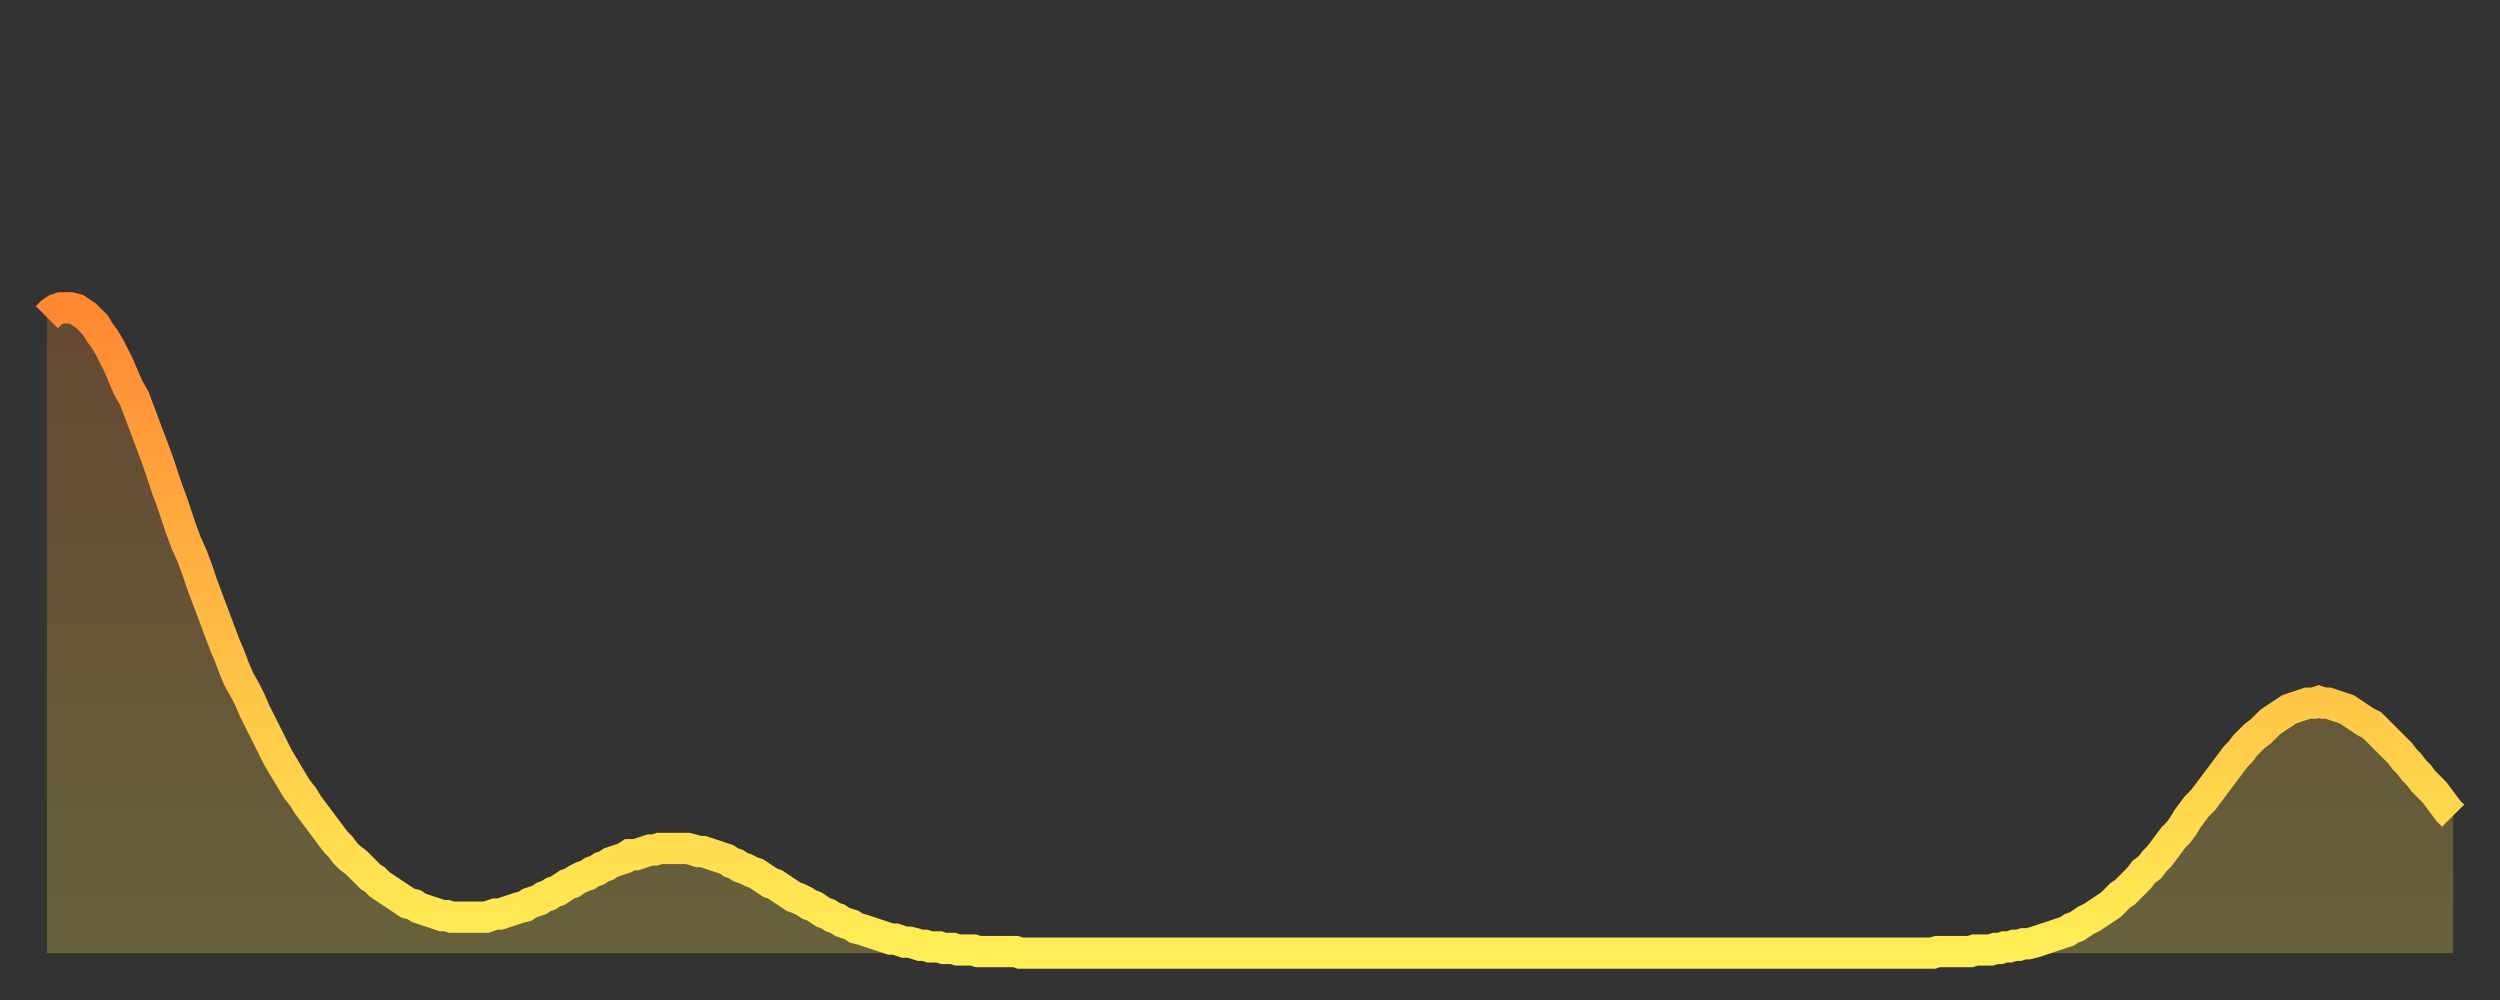
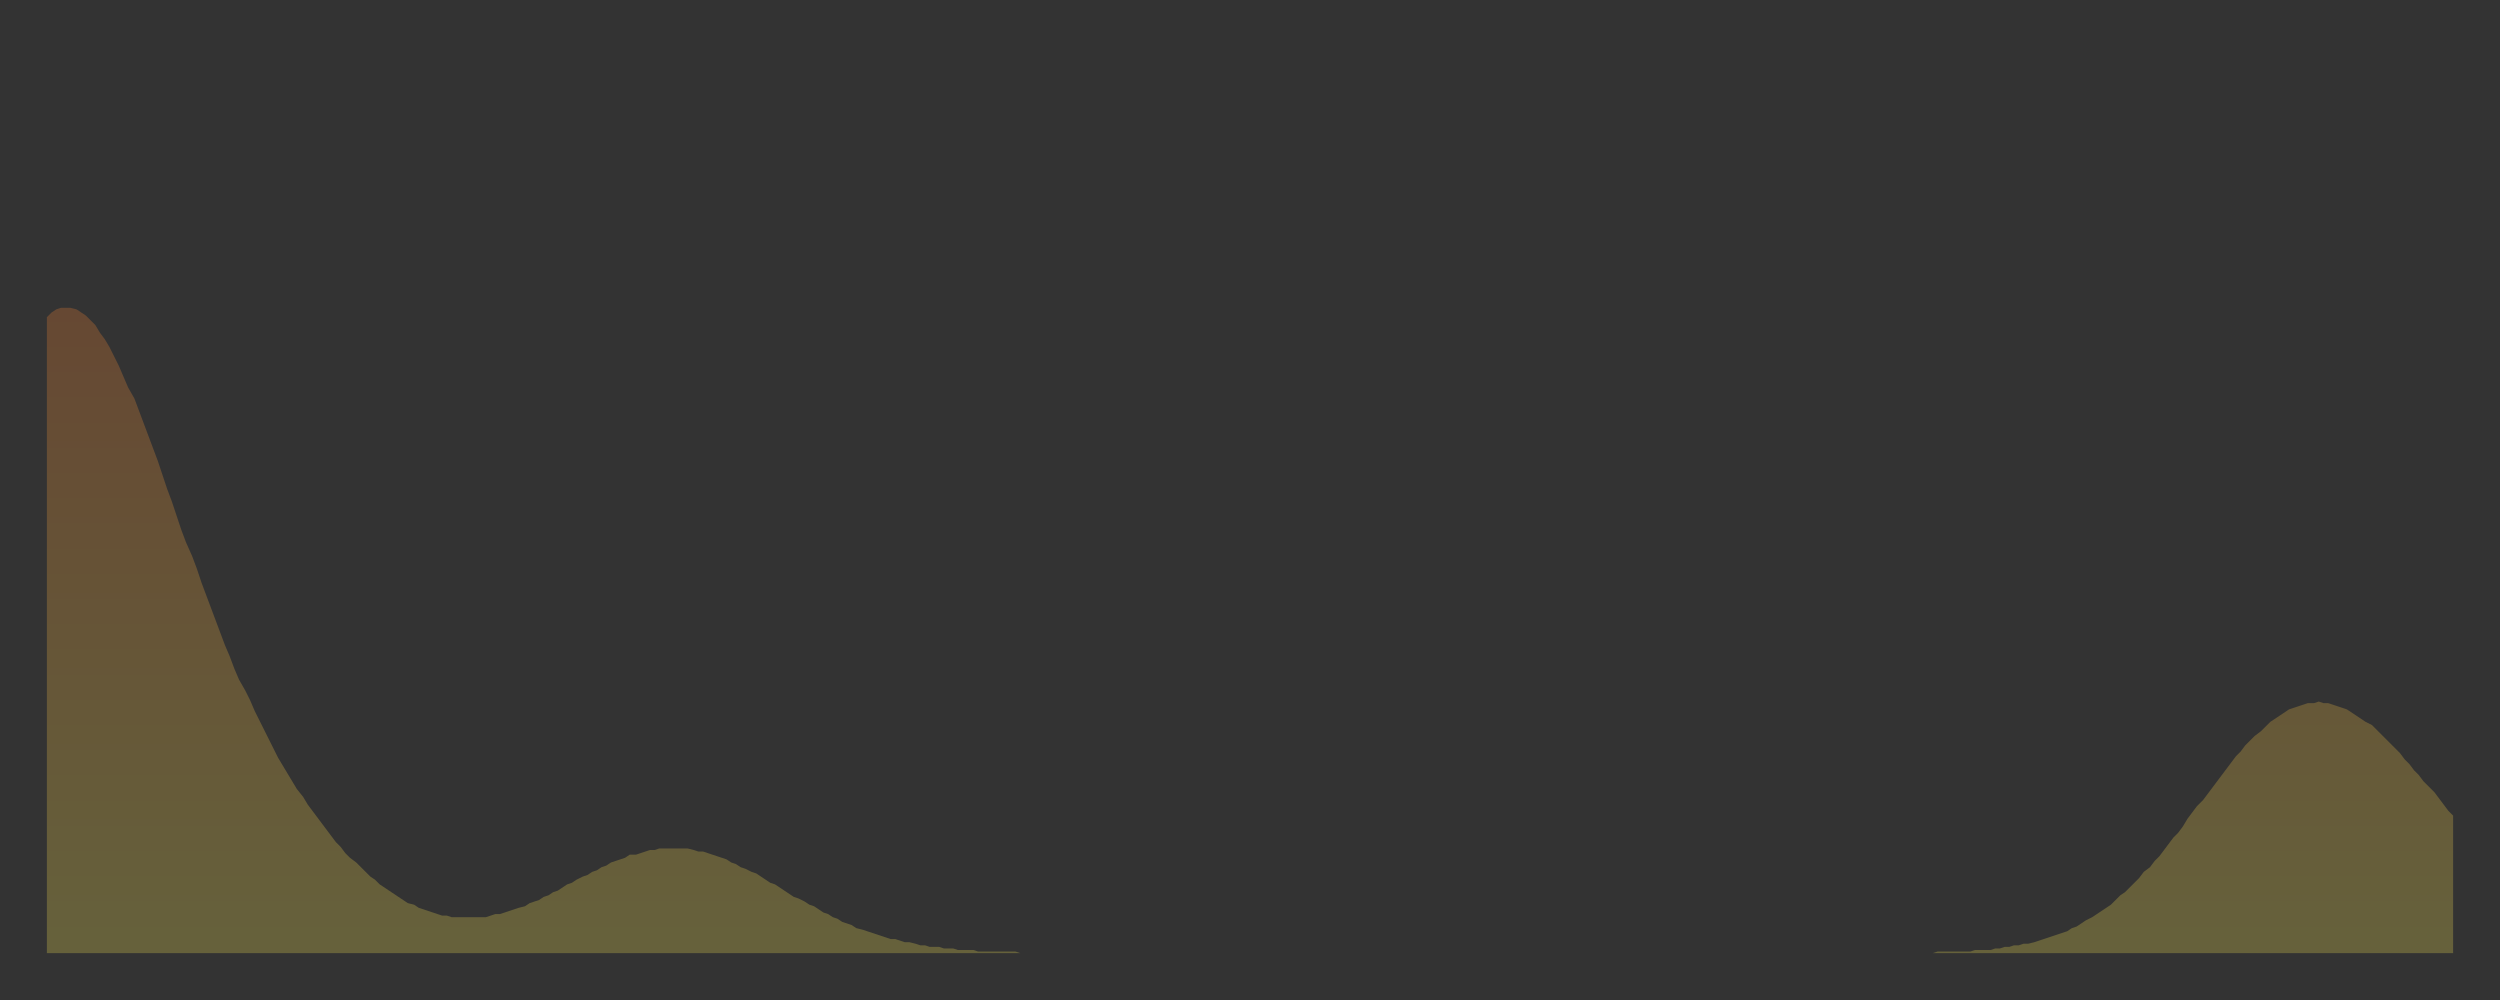
<svg xmlns="http://www.w3.org/2000/svg" baseProfile="full" height="64" version="1.1" width="160">
  <rect width="100%" height="100%" fill="#333333" stroke="none" />
  <defs>
    <linearGradient id="id1472372" x1="0" x2="0" y1="0" y2="1">
      <stop offset="0%" stop-color="#ff8833" />
      <stop offset="50%" stop-color="#ffbb44" />
      <stop offset="100%" stop-color="#ffee55" />
    </linearGradient>
  </defs>
  <g transform="translate(3,3)">
    <g>
-       <path d="M 0.0 17.3 0.3 17.0 0.6 16.8 0.9 16.7 1.2 16.7 1.5 16.7 1.9 16.8 2.2 17.0 2.5 17.2 2.8 17.5 3.1 17.8 3.4 18.3 3.7 18.7 4.0 19.2 4.3 19.8 4.6 20.4 4.9 21.1 5.2 21.8 5.6 22.5 5.9 23.3 6.2 24.1 6.5 24.9 6.8 25.7 7.1 26.5 7.4 27.4 7.7 28.3 8.0 29.1 8.3 30.0 8.6 30.9 8.9 31.7 9.3 32.6 9.6 33.4 9.9 34.3 10.2 35.1 10.5 35.9 10.8 36.7 11.1 37.5 11.4 38.3 11.7 39.0 12.0 39.8 12.3 40.5 12.7 41.2 13.0 41.8 13.3 42.5 13.6 43.1 13.9 43.7 14.2 44.3 14.5 44.9 14.8 45.5 15.1 46.0 15.4 46.5 15.7 47.0 16.0 47.5 16.4 48.0 16.7 48.5 17.0 48.9 17.3 49.3 17.6 49.7 17.9 50.1 18.2 50.5 18.5 50.9 18.8 51.2 19.1 51.6 19.4 51.9 19.8 52.2 20.1 52.5 20.4 52.8 20.7 53.1 21.0 53.3 21.3 53.6 21.6 53.8 21.9 54.0 22.2 54.2 22.5 54.4 22.8 54.6 23.1 54.8 23.5 54.9 23.8 55.1 24.1 55.2 24.4 55.3 24.7 55.4 25.0 55.5 25.3 55.6 25.6 55.6 25.9 55.7 26.2 55.7 26.5 55.7 26.8 55.7 27.2 55.7 27.5 55.7 27.8 55.7 28.1 55.7 28.4 55.6 28.7 55.5 29.0 55.5 29.3 55.4 29.6 55.3 29.9 55.2 30.2 55.1 30.6 55.0 30.9 54.8 31.2 54.7 31.5 54.6 31.8 54.4 32.1 54.3 32.4 54.1 32.7 54.0 33.0 53.8 33.3 53.6 33.6 53.5 33.9 53.3 34.3 53.1 34.6 53.0 34.9 52.8 35.2 52.7 35.5 52.5 35.8 52.4 36.1 52.2 36.4 52.1 36.7 52.0 37.0 51.9 37.3 51.7 37.7 51.7 38.0 51.6 38.3 51.5 38.6 51.4 38.9 51.4 39.2 51.3 39.5 51.3 39.8 51.3 40.1 51.3 40.4 51.3 40.7 51.3 41.0 51.3 41.4 51.4 41.7 51.5 42.0 51.5 42.3 51.6 42.6 51.7 42.9 51.8 43.2 51.9 43.5 52.0 43.8 52.2 44.1 52.3 44.4 52.5 44.7 52.6 45.1 52.8 45.4 52.9 45.7 53.1 46.0 53.3 46.3 53.5 46.6 53.6 46.9 53.8 47.2 54.0 47.5 54.2 47.8 54.4 48.1 54.5 48.5 54.7 48.8 54.9 49.1 55.0 49.4 55.2 49.7 55.4 50.0 55.5 50.3 55.7 50.6 55.8 50.9 56.0 51.2 56.1 51.5 56.2 51.8 56.4 52.2 56.5 52.5 56.6 52.8 56.7 53.1 56.8 53.4 56.9 53.7 57.0 54.0 57.1 54.3 57.1 54.6 57.2 54.9 57.3 55.2 57.3 55.6 57.4 55.9 57.5 56.2 57.5 56.5 57.6 56.8 57.6 57.1 57.6 57.4 57.7 57.7 57.7 58.0 57.7 58.3 57.8 58.6 57.8 58.9 57.8 59.3 57.8 59.6 57.9 59.9 57.9 60.2 57.9 60.5 57.9 60.8 57.9 61.1 57.9 61.4 57.9 61.7 57.9 62.0 57.9 62.3 58.0 62.6 58.0 63.0 58.0 63.3 58.0 63.6 58.0 63.9 58.0 64.2 58.0 64.5 58.0 64.8 58.0 65.1 58.0 65.4 58.0 65.7 58.0 66.0 58.0 66.4 58.0 66.7 58.0 67.0 58.0 67.3 58.0 67.6 58.0 67.9 58.0 68.2 58.0 68.5 58.0 68.8 58.0 69.1 58.0 69.4 58.0 69.7 58.0 70.1 58.0 70.4 58.0 70.7 58.0 71.0 58.0 71.3 58.0 71.6 58.0 71.9 58.0 72.2 58.0 72.5 58.0 72.8 58.0 73.1 58.0 73.5 58.0 73.8 58.0 74.1 58.0 74.4 58.0 74.7 58.0 75.0 58.0 75.3 58.0 75.6 58.0 75.9 58.0 76.2 58.0 76.5 58.0 76.8 58.0 77.2 58.0 77.5 58.0 77.8 58.0 78.1 58.0 78.4 58.0 78.7 58.0 79.0 58.0 79.3 58.0 79.6 58.0 79.9 58.0 80.2 58.0 80.5 58.0 80.9 58.0 81.2 58.0 81.5 58.0 81.8 58.0 82.1 58.0 82.4 58.0 82.7 58.0 83.0 58.0 83.3 58.0 83.6 58.0 83.9 58.0 84.3 58.0 84.6 58.0 84.9 58.0 85.2 58.0 85.5 58.0 85.8 58.0 86.1 58.0 86.4 58.0 86.7 58.0 87.0 58.0 87.3 58.0 87.6 58.0 88.0 58.0 88.3 58.0 88.6 58.0 88.9 58.0 89.2 58.0 89.5 58.0 89.8 58.0 90.1 58.0 90.4 58.0 90.7 58.0 91.0 58.0 91.4 58.0 91.7 58.0 92.0 58.0 92.3 58.0 92.6 58.0 92.9 58.0 93.2 58.0 93.5 58.0 93.8 58.0 94.1 58.0 94.4 58.0 94.7 58.0 95.1 58.0 95.4 58.0 95.7 58.0 96.0 58.0 96.3 58.0 96.6 58.0 96.9 58.0 97.2 58.0 97.5 58.0 97.8 58.0 98.1 58.0 98.4 58.0 98.8 58.0 99.1 58.0 99.4 58.0 99.7 58.0 100.0 58.0 100.3 58.0 100.6 58.0 100.9 58.0 101.2 58.0 101.5 58.0 101.8 58.0 102.2 58.0 102.5 58.0 102.8 58.0 103.1 58.0 103.4 58.0 103.7 58.0 104.0 58.0 104.3 58.0 104.6 58.0 104.9 58.0 105.2 58.0 105.5 58.0 105.9 58.0 106.2 58.0 106.5 58.0 106.8 58.0 107.1 58.0 107.4 58.0 107.7 58.0 108.0 58.0 108.3 58.0 108.6 58.0 108.9 58.0 109.3 58.0 109.6 58.0 109.9 58.0 110.2 58.0 110.5 58.0 110.8 58.0 111.1 58.0 111.4 58.0 111.7 58.0 112.0 58.0 112.3 58.0 112.6 58.0 113.0 58.0 113.3 58.0 113.6 58.0 113.9 58.0 114.2 58.0 114.5 58.0 114.8 58.0 115.1 58.0 115.4 58.0 115.7 58.0 116.0 58.0 116.3 58.0 116.7 58.0 117.0 58.0 117.3 58.0 117.6 58.0 117.9 58.0 118.2 58.0 118.5 58.0 118.8 58.0 119.1 58.0 119.4 58.0 119.7 58.0 120.1 58.0 120.4 58.0 120.7 58.0 121.0 57.9 121.3 57.9 121.6 57.9 121.9 57.9 122.2 57.9 122.5 57.9 122.8 57.9 123.1 57.9 123.4 57.8 123.8 57.8 124.1 57.8 124.4 57.8 124.7 57.7 125.0 57.7 125.3 57.6 125.6 57.6 125.9 57.5 126.2 57.5 126.5 57.4 126.8 57.4 127.2 57.3 127.5 57.2 127.8 57.1 128.1 57.0 128.4 56.9 128.7 56.8 129.0 56.7 129.3 56.6 129.6 56.4 129.9 56.3 130.2 56.1 130.5 55.9 130.9 55.7 131.2 55.5 131.5 55.3 131.8 55.1 132.1 54.9 132.4 54.6 132.7 54.3 133.0 54.1 133.3 53.8 133.6 53.5 133.9 53.2 134.2 52.8 134.6 52.5 134.9 52.1 135.2 51.8 135.5 51.4 135.8 51.0 136.1 50.6 136.4 50.3 136.7 49.9 137.0 49.4 137.3 49.0 137.6 48.6 138.0 48.2 138.3 47.8 138.6 47.4 138.9 47.0 139.2 46.6 139.5 46.2 139.8 45.8 140.1 45.4 140.4 45.1 140.7 44.7 141.0 44.4 141.3 44.1 141.7 43.8 142.0 43.5 142.3 43.2 142.6 43.0 142.9 42.8 143.2 42.6 143.5 42.4 143.8 42.3 144.1 42.2 144.4 42.1 144.7 42.0 145.1 42.0 145.4 41.9 145.7 42.0 146.0 42.0 146.3 42.1 146.6 42.2 146.9 42.3 147.2 42.4 147.5 42.6 147.8 42.8 148.1 43.0 148.4 43.2 148.8 43.4 149.1 43.7 149.4 44.0 149.7 44.3 150.0 44.6 150.3 44.9 150.6 45.2 150.9 45.6 151.2 45.9 151.5 46.3 151.8 46.6 152.1 47.0 152.5 47.4 152.8 47.7 153.1 48.1 153.4 48.5 153.7 48.9 154.0 49.2" fill="none" id="graph-curve" opacity="1" stroke="url(#id1472372)" stroke-width="2" />
      <path d="M 0 58 L 0.0 17.3 0.3 17.0 0.6 16.8 0.9 16.7 1.2 16.7 1.5 16.7 1.9 16.8 2.2 17.0 2.5 17.2 2.8 17.5 3.1 17.8 3.4 18.3 3.7 18.7 4.0 19.2 4.3 19.8 4.6 20.4 4.9 21.1 5.2 21.8 5.6 22.5 5.9 23.3 6.2 24.1 6.5 24.9 6.8 25.7 7.1 26.5 7.4 27.4 7.7 28.3 8.0 29.1 8.3 30.0 8.6 30.9 8.9 31.7 9.3 32.6 9.6 33.4 9.9 34.3 10.2 35.1 10.5 35.9 10.8 36.7 11.1 37.5 11.4 38.3 11.7 39.0 12.0 39.8 12.3 40.5 12.7 41.2 13.0 41.8 13.3 42.5 13.6 43.1 13.9 43.7 14.2 44.3 14.5 44.9 14.8 45.5 15.1 46.0 15.4 46.5 15.7 47.0 16.0 47.5 16.4 48.0 16.7 48.5 17.0 48.9 17.3 49.3 17.6 49.7 17.9 50.1 18.2 50.5 18.5 50.9 18.8 51.2 19.1 51.6 19.4 51.9 19.8 52.2 20.1 52.5 20.4 52.8 20.7 53.1 21.0 53.3 21.3 53.6 21.6 53.8 21.9 54.0 22.2 54.2 22.5 54.4 22.8 54.6 23.1 54.8 23.5 54.9 23.8 55.1 24.1 55.2 24.4 55.3 24.7 55.4 25.0 55.5 25.3 55.6 25.6 55.6 25.9 55.7 26.2 55.7 26.5 55.7 26.8 55.7 27.2 55.7 27.5 55.7 27.8 55.7 28.1 55.7 28.4 55.6 28.7 55.5 29.0 55.5 29.3 55.4 29.6 55.3 29.9 55.2 30.2 55.1 30.6 55.0 30.9 54.8 31.2 54.7 31.5 54.6 31.8 54.4 32.1 54.3 32.4 54.1 32.7 54.0 33.0 53.8 33.3 53.6 33.6 53.5 33.9 53.3 34.3 53.1 34.6 53.0 34.9 52.8 35.2 52.7 35.5 52.5 35.8 52.4 36.1 52.2 36.4 52.1 36.7 52.0 37.0 51.9 37.3 51.7 37.7 51.7 38.0 51.6 38.3 51.5 38.6 51.4 38.9 51.4 39.2 51.3 39.5 51.3 39.8 51.3 40.1 51.3 40.4 51.3 40.7 51.3 41.0 51.3 41.4 51.4 41.7 51.5 42.0 51.5 42.3 51.6 42.6 51.7 42.9 51.8 43.2 51.9 43.5 52.0 43.8 52.2 44.1 52.3 44.4 52.5 44.7 52.6 45.1 52.8 45.4 52.9 45.7 53.1 46.0 53.3 46.3 53.5 46.6 53.6 46.9 53.8 47.2 54.0 47.5 54.2 47.8 54.4 48.1 54.5 48.5 54.7 48.8 54.9 49.1 55.0 49.4 55.2 49.7 55.4 50.0 55.5 50.3 55.7 50.6 55.8 50.9 56.0 51.2 56.1 51.5 56.2 51.8 56.4 52.2 56.5 52.5 56.6 52.8 56.7 53.1 56.8 53.4 56.9 53.7 57.0 54.0 57.1 54.3 57.1 54.6 57.2 54.9 57.3 55.2 57.3 55.6 57.4 55.9 57.5 56.2 57.5 56.5 57.6 56.8 57.6 57.1 57.6 57.4 57.7 57.7 57.7 58.0 57.7 58.3 57.8 58.6 57.8 58.9 57.8 59.3 57.8 59.6 57.9 59.9 57.9 60.2 57.9 60.5 57.9 60.8 57.9 61.1 57.9 61.4 57.9 61.7 57.9 62.0 57.9 62.3 58.0 62.6 58.0 63.0 58.0 63.3 58.0 63.6 58.0 63.9 58.0 64.2 58.0 64.5 58.0 64.8 58.0 65.1 58.0 65.4 58.0 65.7 58.0 66.0 58.0 66.4 58.0 66.7 58.0 67.0 58.0 67.3 58.0 67.6 58.0 67.9 58.0 68.2 58.0 68.5 58.0 68.8 58.0 69.1 58.0 69.4 58.0 69.7 58.0 70.1 58.0 70.4 58.0 70.7 58.0 71.0 58.0 71.3 58.0 71.6 58.0 71.9 58.0 72.2 58.0 72.5 58.0 72.8 58.0 73.1 58.0 73.5 58.0 73.8 58.0 74.1 58.0 74.4 58.0 74.7 58.0 75.0 58.0 75.3 58.0 75.6 58.0 75.9 58.0 76.2 58.0 76.5 58.0 76.8 58.0 77.2 58.0 77.5 58.0 77.8 58.0 78.1 58.0 78.4 58.0 78.7 58.0 79.0 58.0 79.3 58.0 79.6 58.0 79.9 58.0 80.2 58.0 80.5 58.0 80.9 58.0 81.2 58.0 81.5 58.0 81.8 58.0 82.1 58.0 82.4 58.0 82.7 58.0 83.0 58.0 83.3 58.0 83.6 58.0 83.9 58.0 84.3 58.0 84.6 58.0 84.9 58.0 85.2 58.0 85.5 58.0 85.8 58.0 86.1 58.0 86.4 58.0 86.7 58.0 87.0 58.0 87.3 58.0 87.6 58.0 88.0 58.0 88.3 58.0 88.6 58.0 88.9 58.0 89.2 58.0 89.5 58.0 89.8 58.0 90.1 58.0 90.4 58.0 90.7 58.0 91.0 58.0 91.4 58.0 91.7 58.0 92.0 58.0 92.3 58.0 92.6 58.0 92.9 58.0 93.2 58.0 93.5 58.0 93.8 58.0 94.1 58.0 94.4 58.0 94.7 58.0 95.1 58.0 95.4 58.0 95.7 58.0 96.0 58.0 96.3 58.0 96.6 58.0 96.9 58.0 97.2 58.0 97.5 58.0 97.8 58.0 98.1 58.0 98.4 58.0 98.8 58.0 99.1 58.0 99.4 58.0 99.7 58.0 100.0 58.0 100.3 58.0 100.6 58.0 100.9 58.0 101.2 58.0 101.5 58.0 101.8 58.0 102.2 58.0 102.5 58.0 102.8 58.0 103.1 58.0 103.4 58.0 103.7 58.0 104.0 58.0 104.3 58.0 104.6 58.0 104.9 58.0 105.2 58.0 105.5 58.0 105.9 58.0 106.2 58.0 106.5 58.0 106.8 58.0 107.1 58.0 107.4 58.0 107.7 58.0 108.0 58.0 108.3 58.0 108.6 58.0 108.9 58.0 109.3 58.0 109.6 58.0 109.9 58.0 110.2 58.0 110.5 58.0 110.8 58.0 111.1 58.0 111.4 58.0 111.7 58.0 112.0 58.0 112.3 58.0 112.6 58.0 113.0 58.0 113.3 58.0 113.6 58.0 113.9 58.0 114.2 58.0 114.5 58.0 114.8 58.0 115.1 58.0 115.4 58.0 115.7 58.0 116.0 58.0 116.3 58.0 116.7 58.0 117.0 58.0 117.3 58.0 117.6 58.0 117.9 58.0 118.2 58.0 118.5 58.0 118.8 58.0 119.1 58.0 119.4 58.0 119.7 58.0 120.1 58.0 120.4 58.0 120.7 58.0 121.0 57.9 121.3 57.9 121.6 57.9 121.9 57.9 122.2 57.9 122.5 57.9 122.8 57.9 123.1 57.9 123.4 57.8 123.8 57.8 124.1 57.8 124.4 57.8 124.7 57.7 125.0 57.7 125.3 57.6 125.6 57.6 125.9 57.5 126.2 57.5 126.5 57.4 126.8 57.4 127.2 57.3 127.5 57.2 127.8 57.1 128.1 57.0 128.4 56.9 128.7 56.8 129.0 56.7 129.3 56.6 129.6 56.4 129.9 56.3 130.2 56.1 130.5 55.9 130.9 55.7 131.2 55.5 131.5 55.3 131.8 55.1 132.1 54.9 132.4 54.6 132.7 54.3 133.0 54.1 133.3 53.8 133.6 53.5 133.9 53.2 134.2 52.8 134.6 52.5 134.9 52.1 135.2 51.8 135.5 51.4 135.8 51.0 136.1 50.6 136.4 50.3 136.7 49.9 137.0 49.4 137.3 49.0 137.6 48.6 138.0 48.2 138.3 47.8 138.6 47.4 138.9 47.0 139.2 46.6 139.5 46.2 139.8 45.8 140.1 45.4 140.4 45.1 140.7 44.7 141.0 44.4 141.3 44.1 141.7 43.8 142.0 43.5 142.3 43.2 142.6 43.0 142.9 42.8 143.2 42.6 143.5 42.4 143.8 42.3 144.1 42.2 144.4 42.1 144.7 42.0 145.1 42.0 145.4 41.9 145.7 42.0 146.0 42.0 146.3 42.1 146.6 42.2 146.9 42.3 147.2 42.4 147.5 42.6 147.8 42.8 148.1 43.0 148.4 43.2 148.8 43.4 149.1 43.7 149.4 44.0 149.7 44.3 150.0 44.6 150.3 44.9 150.6 45.2 150.9 45.6 151.2 45.9 151.5 46.3 151.8 46.6 152.1 47.0 152.5 47.4 152.8 47.7 153.1 48.1 153.4 48.5 153.7 48.9 154.0 49.2 154 58" fill="url(#id1472372)" fill-opacity=".25" id="graph-shadow" />
    </g>
  </g>
</svg>